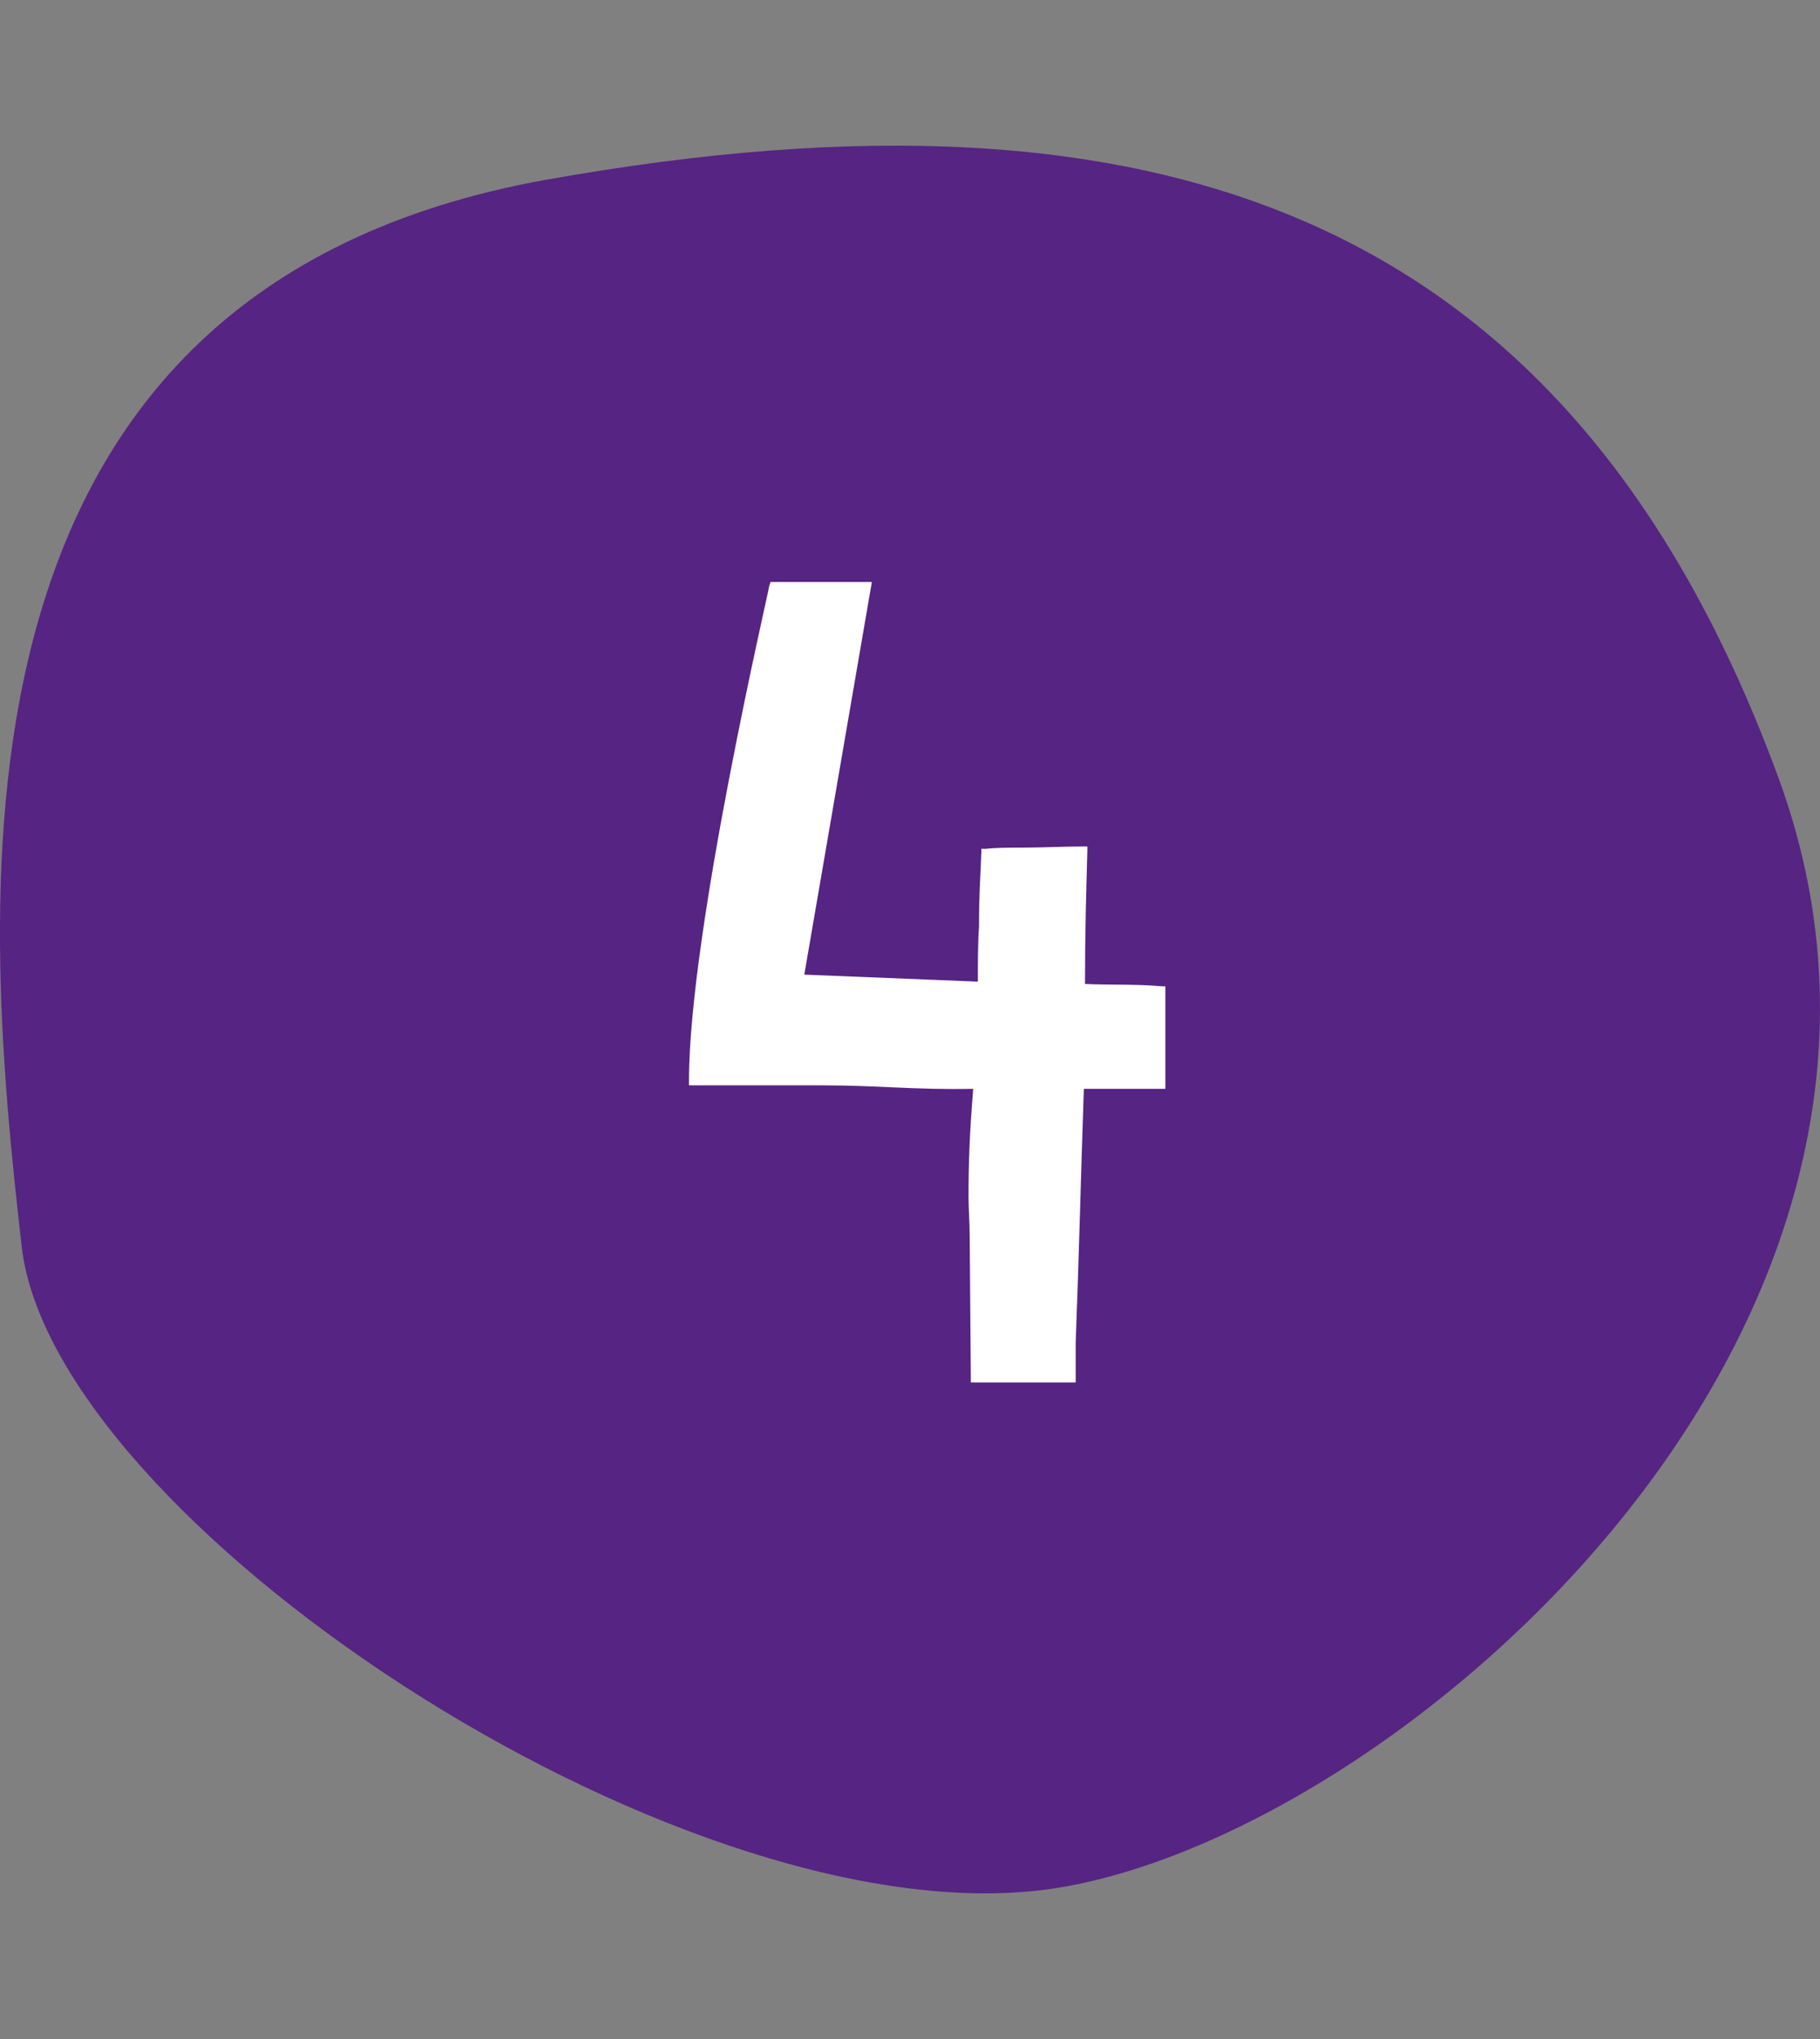
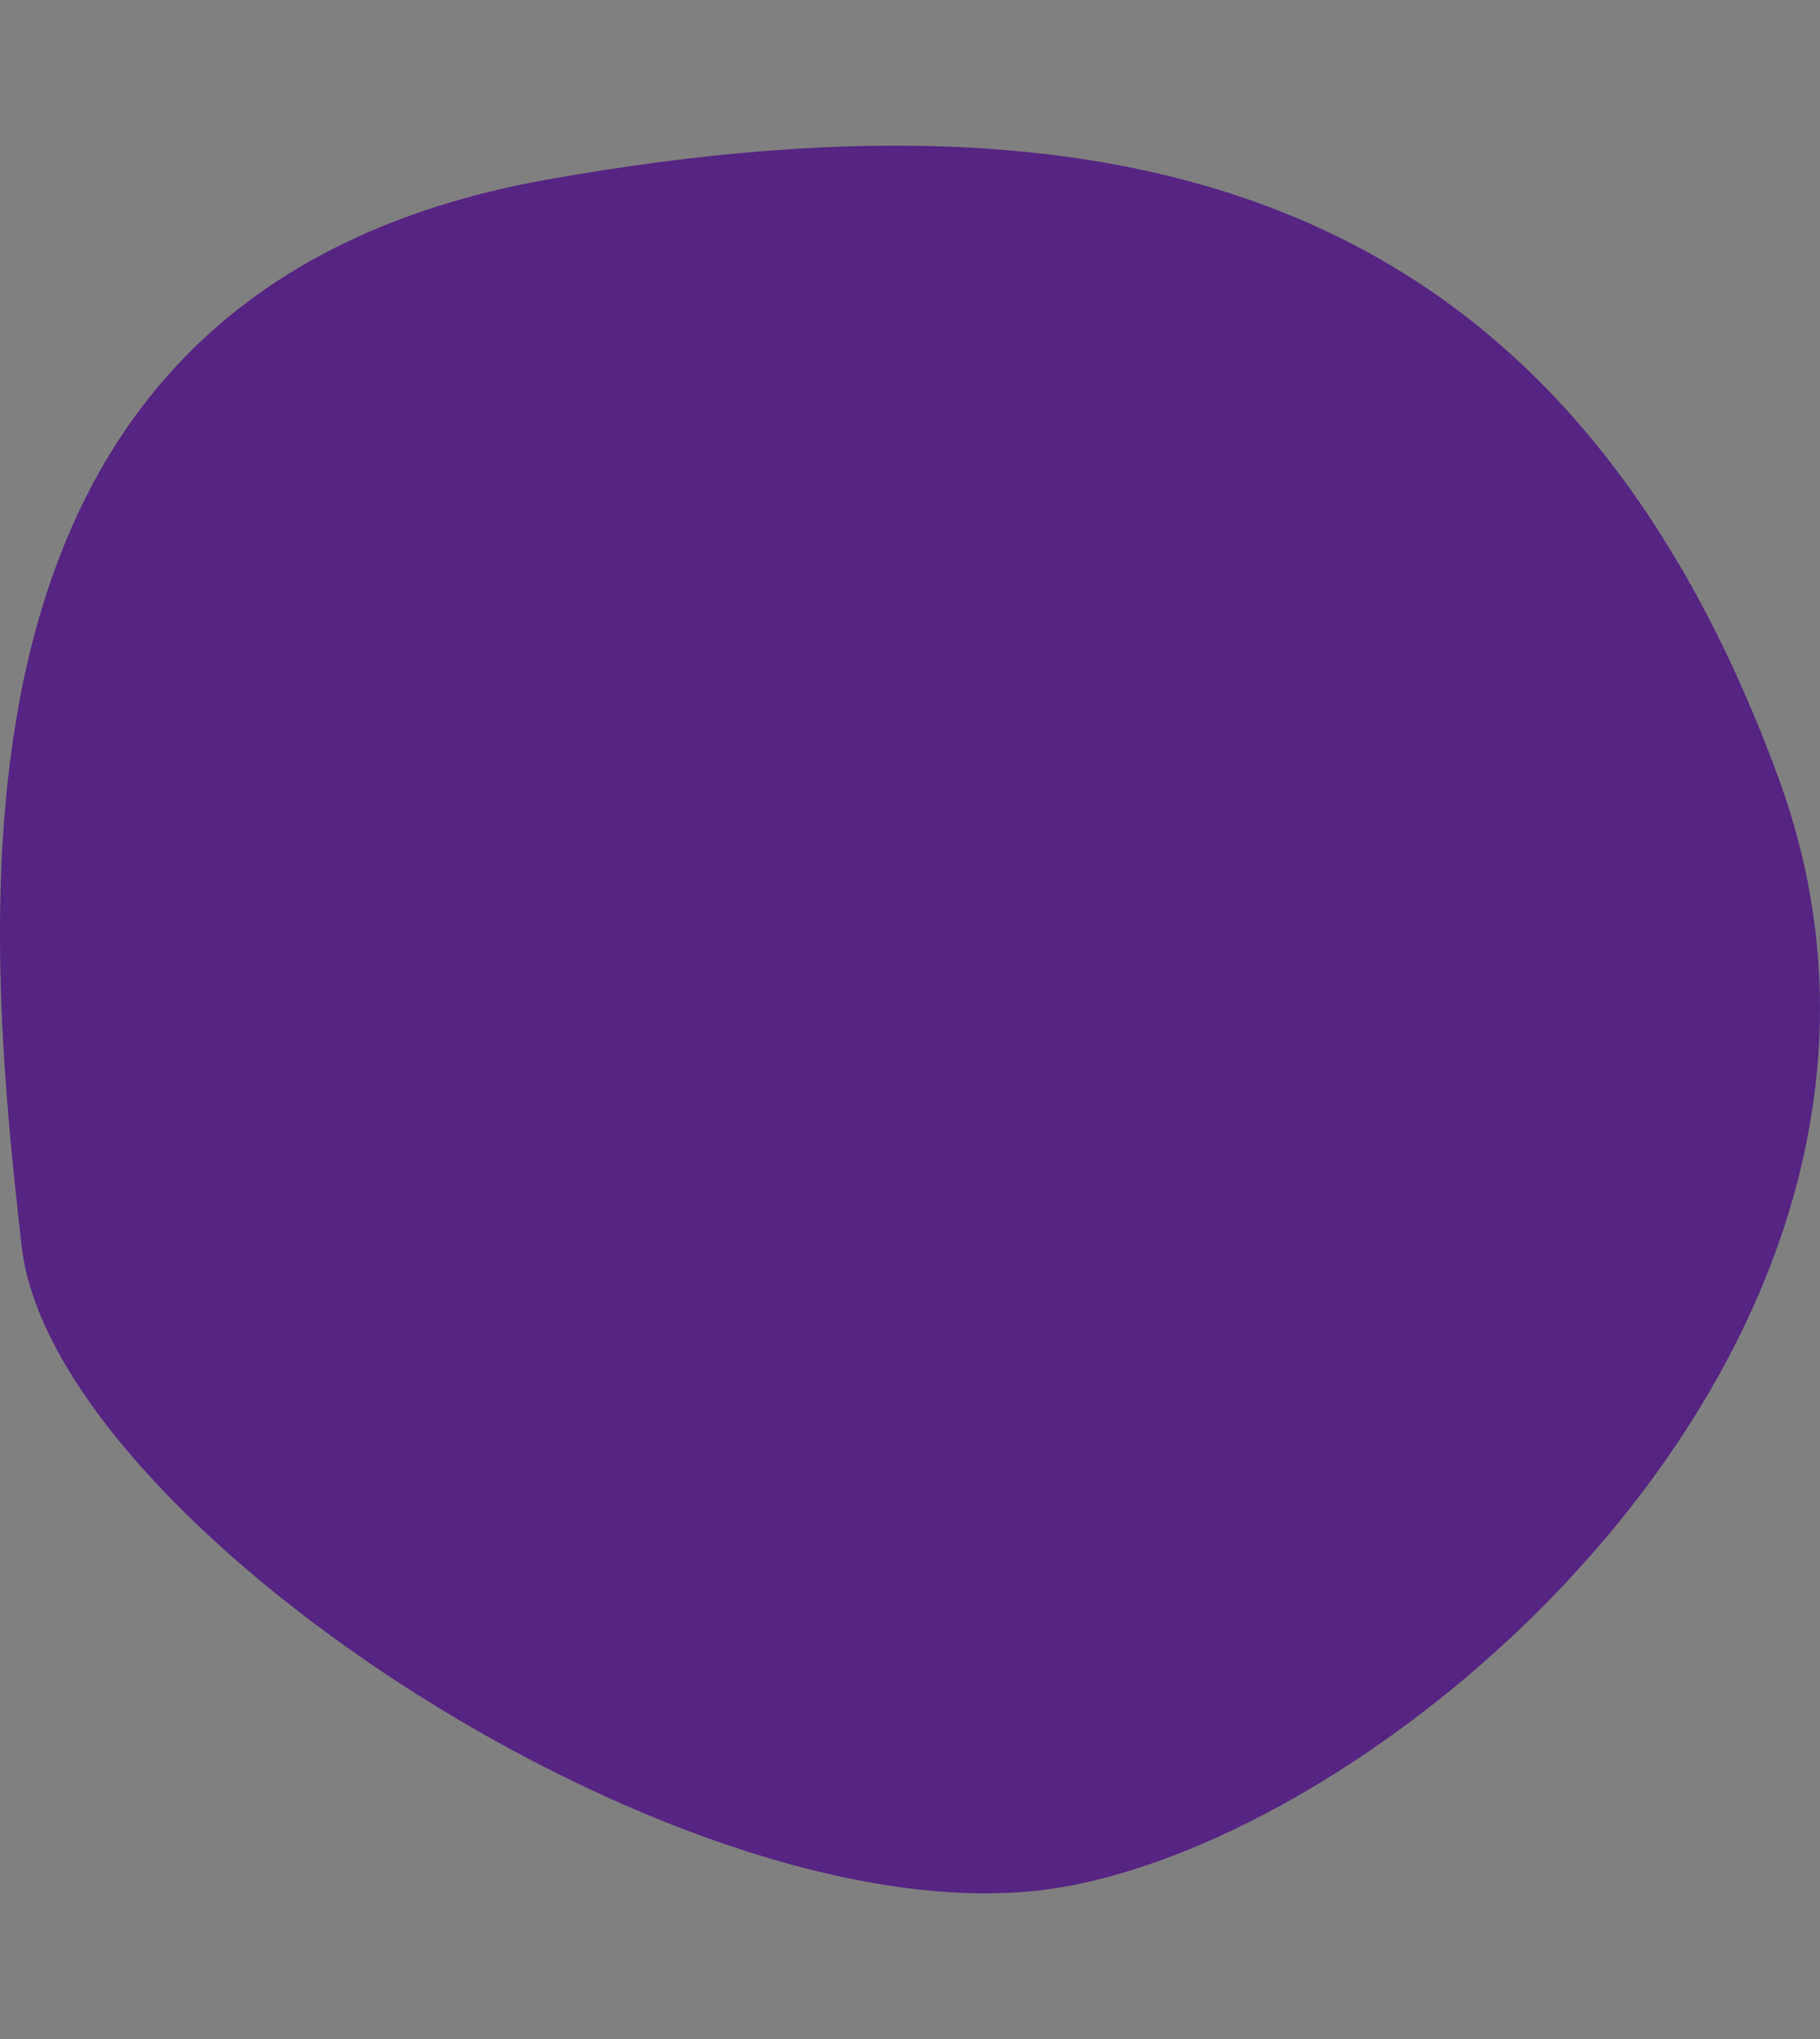
<svg xmlns="http://www.w3.org/2000/svg" width="25" height="28" viewBox="0 0 25 28" fill="none">
  <rect x="0" y="0" width="25" height="28" fill="#808080" stroke="none" />
  <path fill-rule="evenodd" clip-rule="evenodd" d="M0.298 17.118C-0.261 12.233 -0.943 3.971 7.516 2.466C15.975 0.96 21.586 2.955 24.425 10.669C27.265 18.383 18.895 25.442 14.261 25.961C9.219 26.525 0.726 20.857 0.298 17.118Z" fill="#562483" />
-   <path d="M14.904 13.512C14.904 12.792 14.92 12.28 14.936 11.688V11.624H14.888C14.6 11.624 14.312 11.64 14.04 11.64H14.024C13.864 11.64 13.688 11.64 13.544 11.656H13.48V11.704C13.464 12.136 13.448 12.264 13.448 12.712V12.728C13.432 12.92 13.432 13.272 13.432 13.48L11.048 13.384L11.976 7.992H10.584L10.568 8.04C10.568 8.088 9.464 12.792 9.464 14.84V14.904H11.256C12.088 14.904 12.552 14.968 13.368 14.952C13.32 15.56 13.304 15.928 13.304 16.44C13.304 16.6 13.32 16.776 13.32 16.984L13.336 18.984H14.776V18.44C14.824 17.16 14.84 16.376 14.888 14.952H16.008V13.544H15.96C15.608 13.512 15.224 13.528 14.904 13.512Z" fill="white" />
</svg>